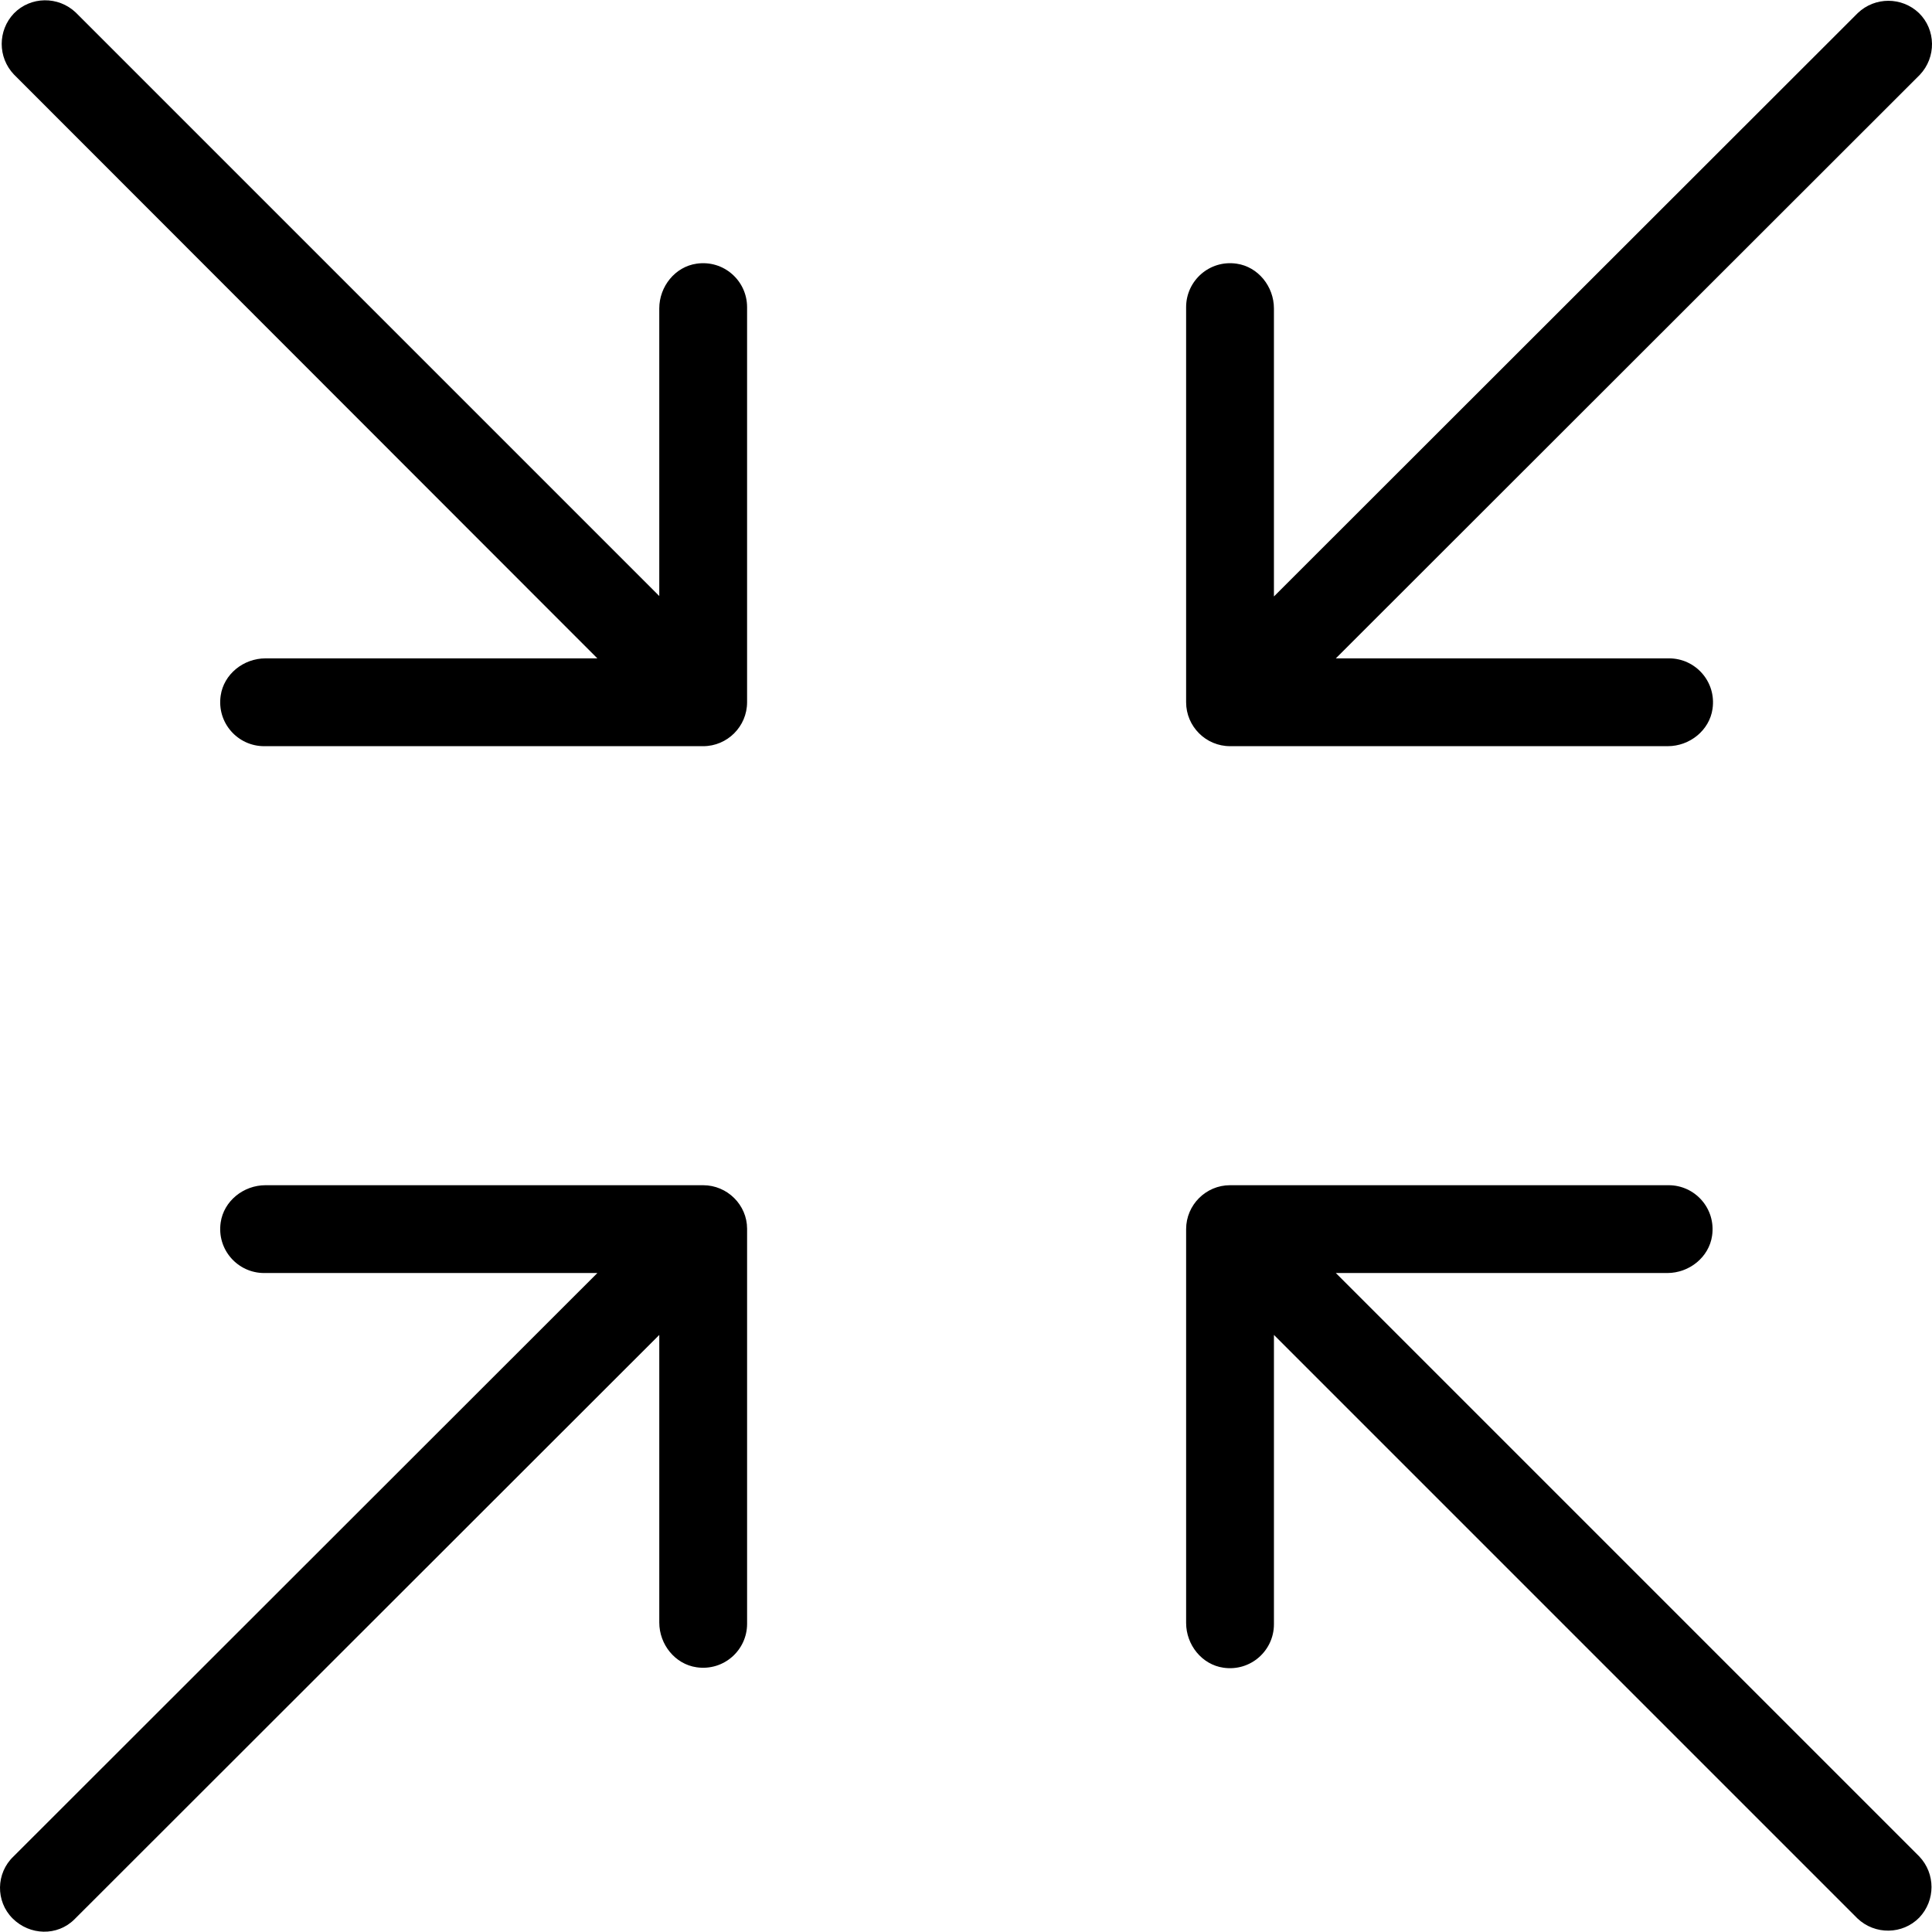
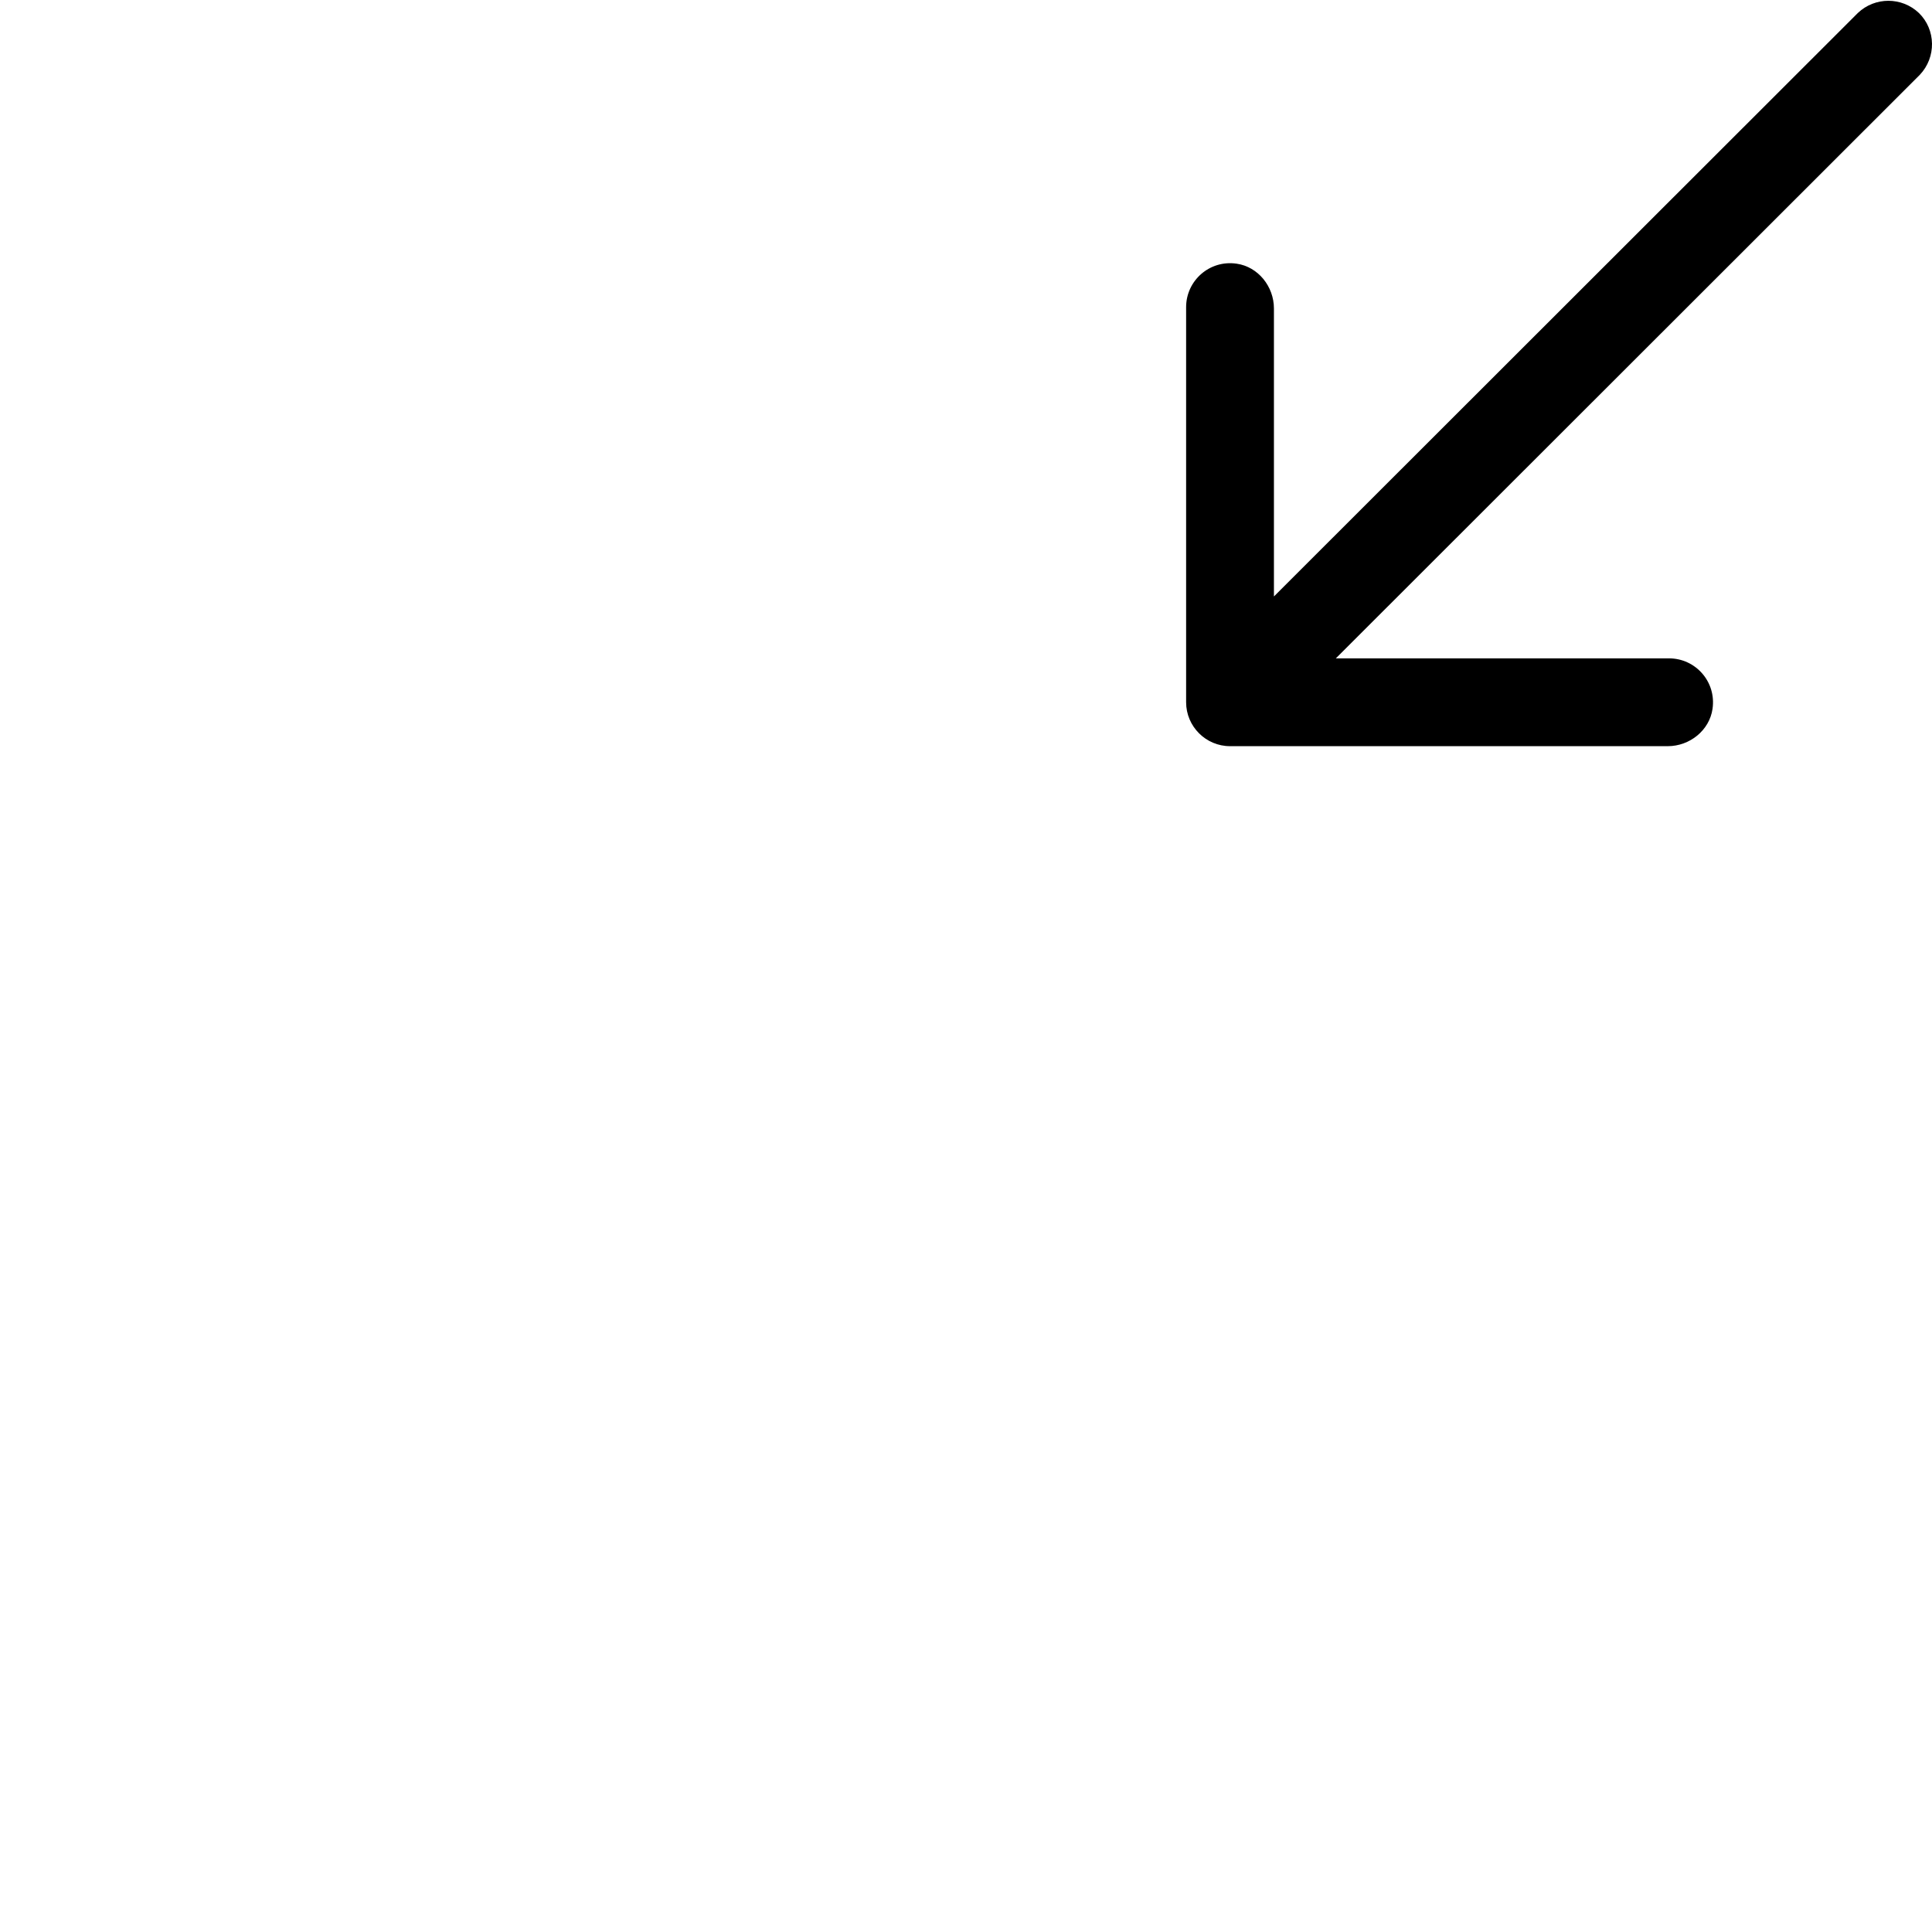
<svg xmlns="http://www.w3.org/2000/svg" fill="#000000" height="800px" width="800px" version="1.1" id="Layer_1" viewBox="0 0 469.389 469.389" xml:space="preserve">
  <g>
    <g>
      <g>
        <path d="M298.841,181.287h106.347c5.333,0,10.133-3.84,10.88-9.067c0.96-6.613-4.16-12.267-10.56-12.267h-80.96l141.867-141.76     c4.053-4.267,3.947-10.987-0.213-15.04c-4.16-3.947-10.667-3.947-14.827,0l-141.867,141.76V74.941     c0-5.333-3.84-10.133-9.067-10.88c-6.613-0.96-12.267,4.16-12.267,10.56v96C288.174,176.487,292.974,181.287,298.841,181.287z" />
-         <path d="M170.841,287.954H64.494c-5.333,0-10.133,3.84-10.88,9.067c-0.96,6.613,4.16,12.267,10.56,12.267h80.96L3.268,451.047     c-4.267,4.053-4.373,10.88-0.213,15.04c4.16,4.16,10.88,4.373,15.04,0.213c0.107-0.107,0.213-0.213,0.213-0.213l141.867-141.76     v69.867c0,5.333,3.84,10.133,9.067,10.88c6.613,0.96,12.267-4.16,12.267-10.56v-96     C181.508,292.754,176.708,287.954,170.841,287.954z" />
-         <path d="M324.548,309.287h80.533c5.333,0,10.133-3.84,10.88-9.067c0.96-6.613-4.16-12.267-10.56-12.267h-106.56     c-5.867,0-10.667,4.8-10.667,10.667v95.68c0,5.333,3.84,10.133,9.067,10.88c6.613,0.96,12.267-4.16,12.267-10.56v-70.293     l141.76,141.76c4.267,4.053,10.987,3.947,15.04-0.213c3.947-4.16,3.947-10.667,0-14.827L324.548,309.287z" />
-         <path d="M169.241,64.061c-5.227,0.747-9.067,5.547-9.067,10.88v69.867L18.415,3.047C14.148-1.006,7.428-0.899,3.374,3.261     c-3.947,4.16-3.947,10.667,0,14.827l141.76,141.867h-80.64c-5.333,0-10.133,3.84-10.88,9.067     c-0.96,6.613,4.16,12.267,10.56,12.267h106.667c5.867,0,10.667-4.8,10.667-10.667v-96     C181.508,68.221,175.855,63.101,169.241,64.061z" />
      </g>
    </g>
  </g>
</svg>